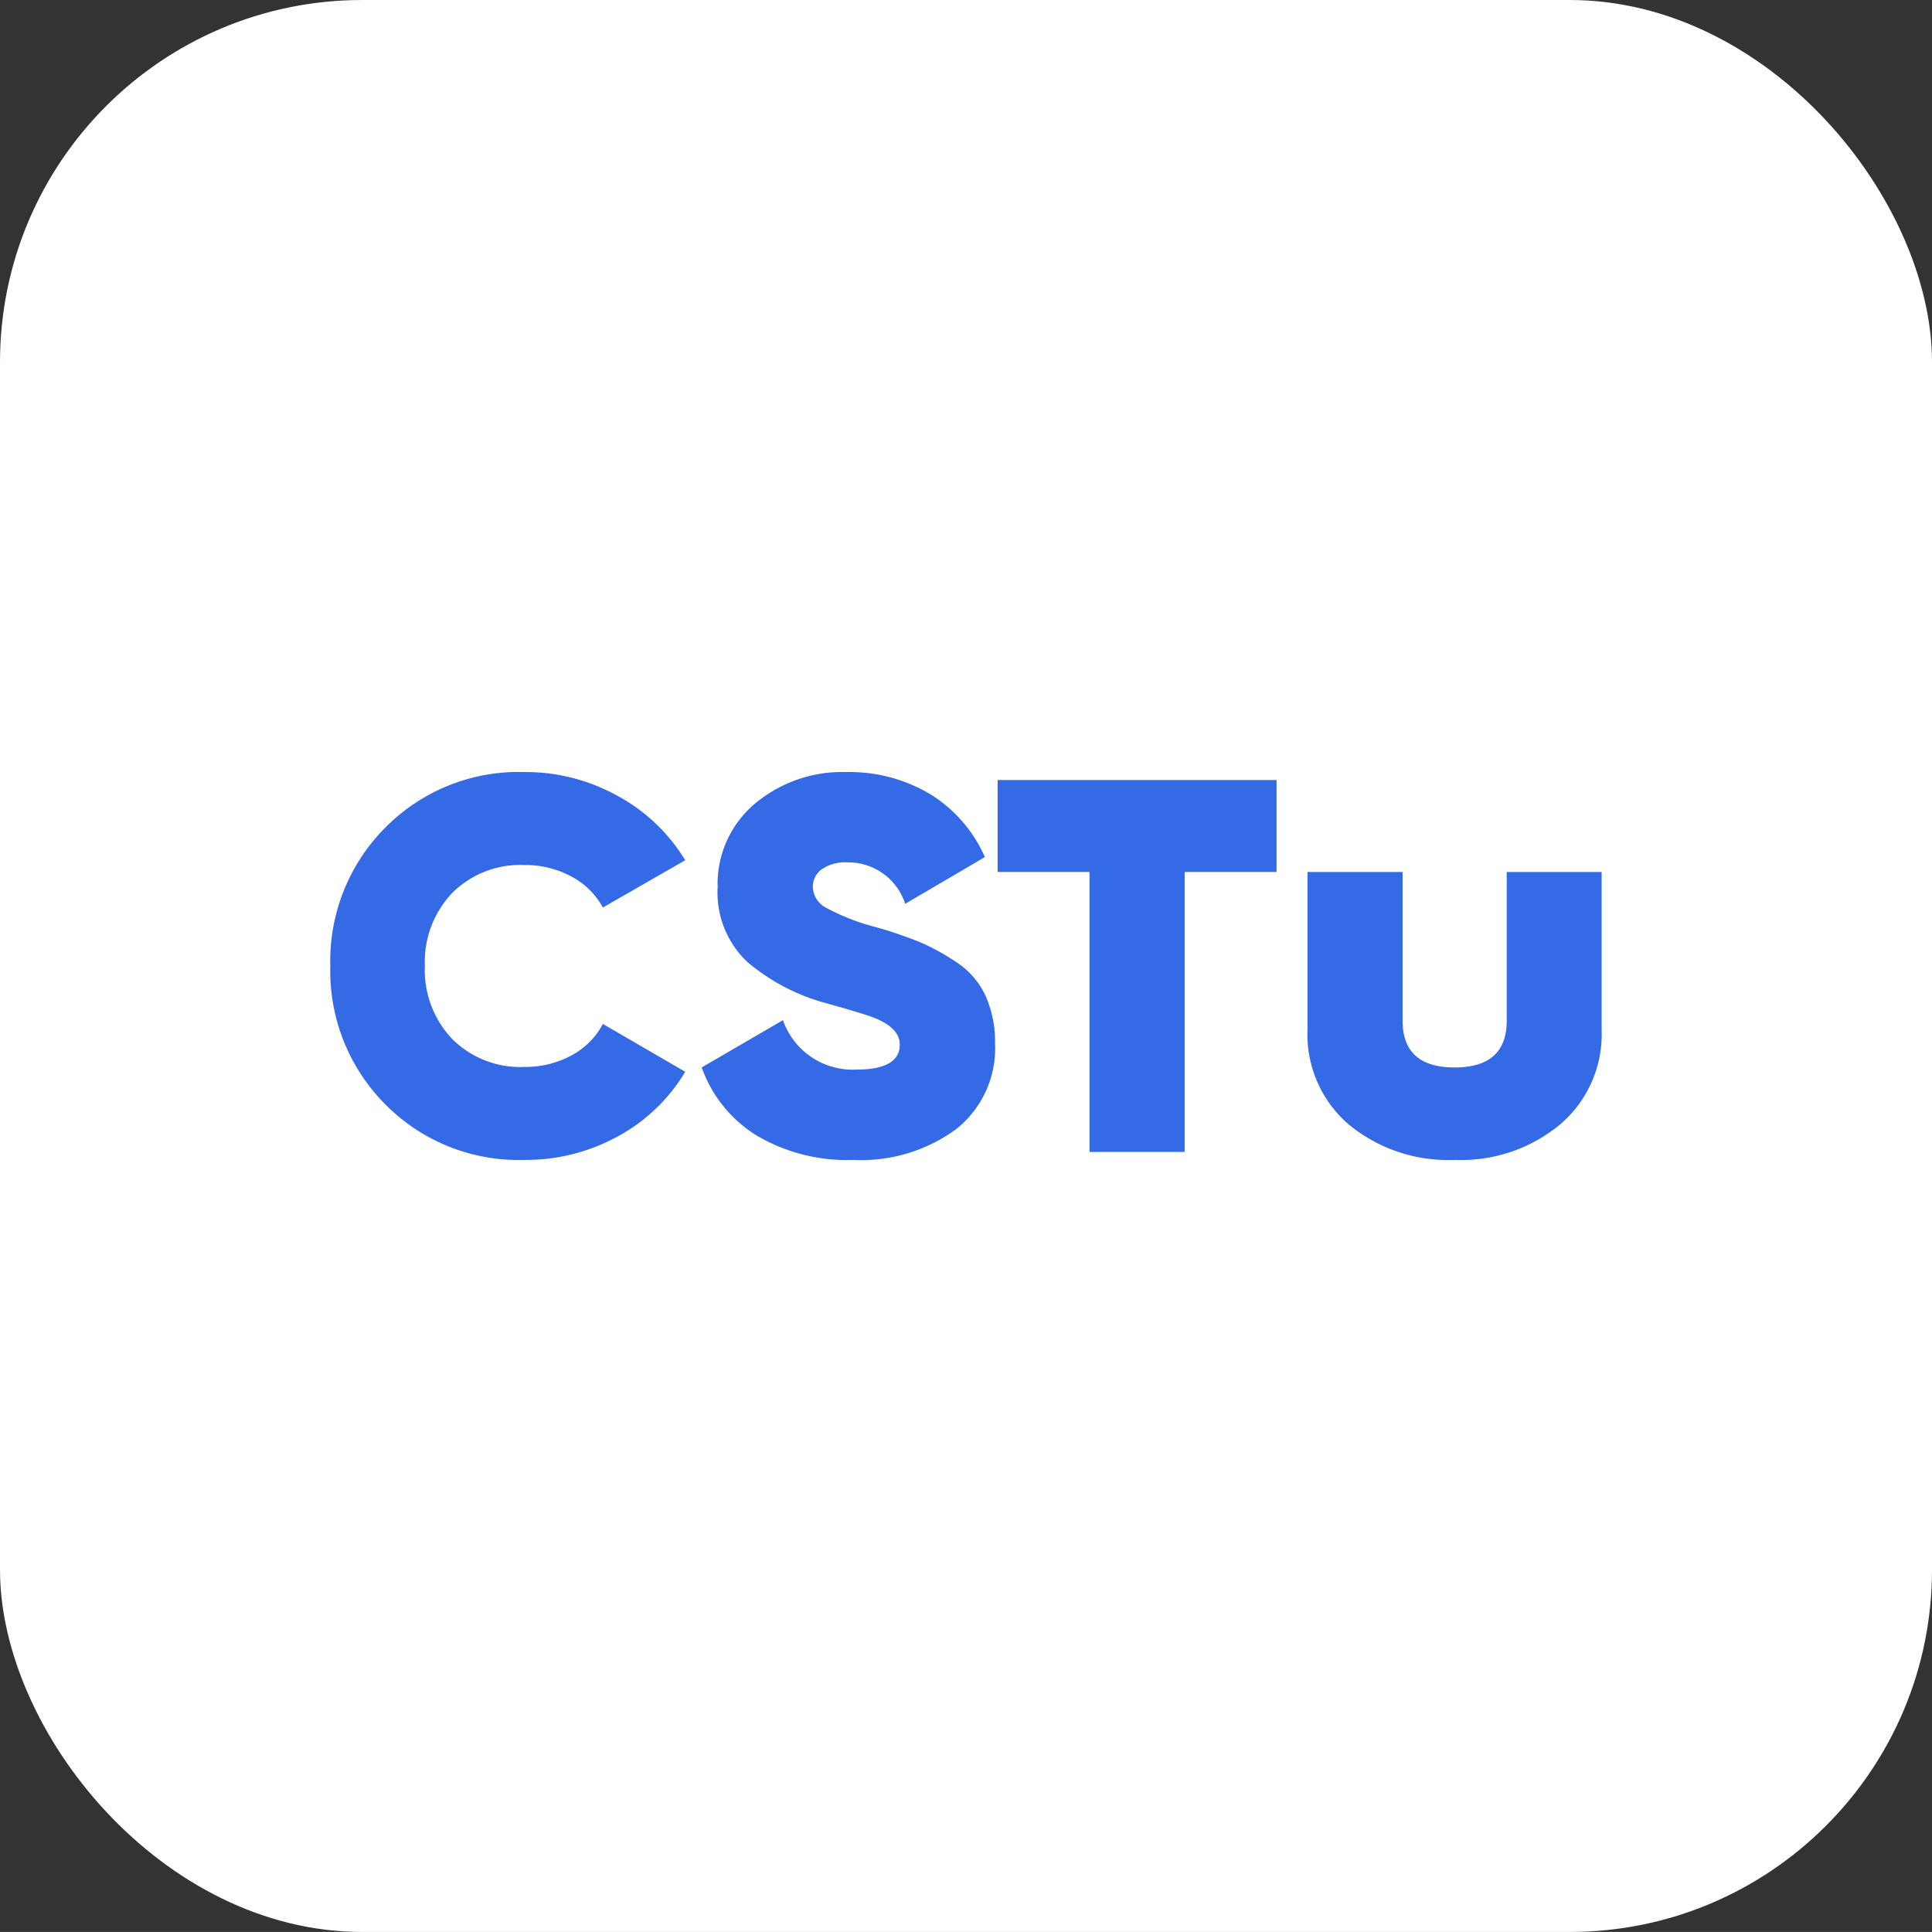
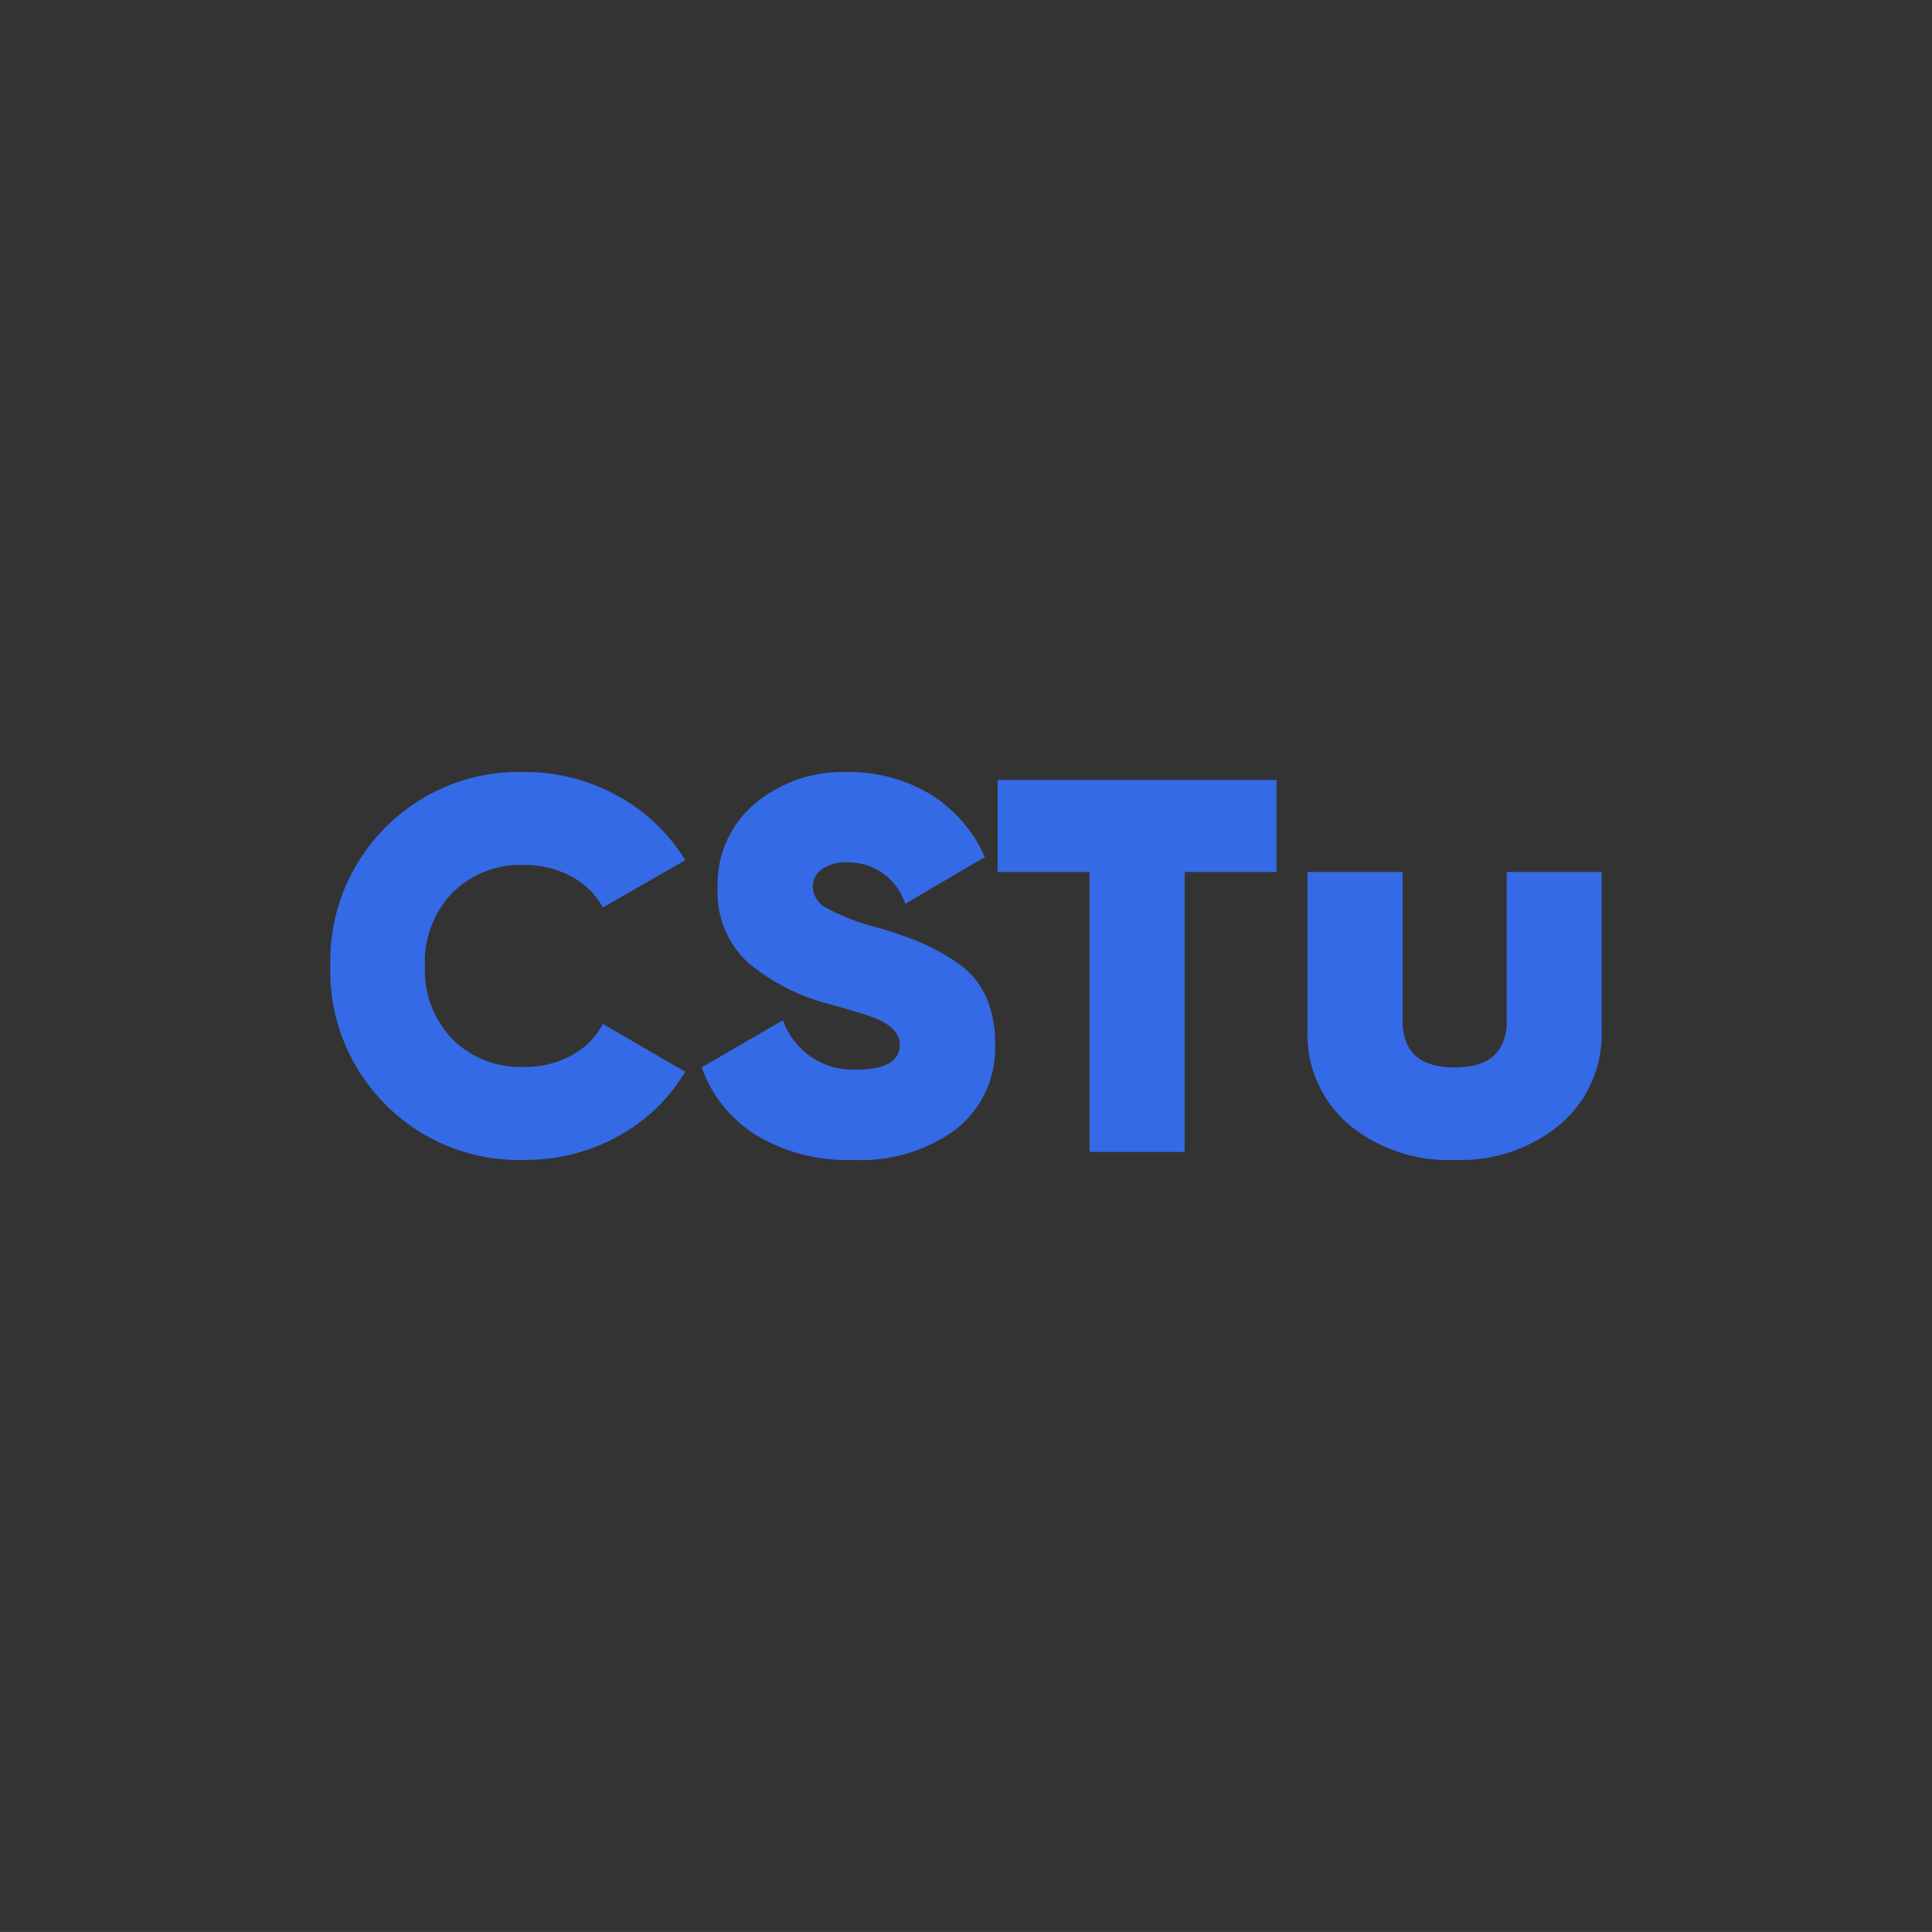
<svg xmlns="http://www.w3.org/2000/svg" width="80.001" height="79.999">
  <rect width="100%" height="100%" fill="#333333" stroke="none" />
  <g data-name="Group 107418" transform="translate(-269.57 -173.063)">
-     <rect data-name="Rectangle 7955" width="80.001" height="79.999" rx="15" transform="translate(269.57 173.063)" fill="#fff" />
    <path data-name="Path 168999" d="M291.278 221.093a7.759 7.759 0 01-5.753-2.3 7.817 7.817 0 01-2.277-5.73 7.817 7.817 0 012.277-5.731 7.759 7.759 0 015.753-2.3 7.842 7.842 0 013.872.99 7.393 7.393 0 012.794 2.662l-3.41 1.958a3.165 3.165 0 00-1.309-1.287 4.005 4.005 0 00-1.947-.473 3.989 3.989 0 00-2.981 1.155 4.135 4.135 0 00-1.133 3.026 4.135 4.135 0 001.133 3.025 3.989 3.989 0 002.981 1.155 4.005 4.005 0 001.947-.473 3.129 3.129 0 001.309-1.307l3.41 1.98a7.279 7.279 0 01-2.783 2.671 7.893 7.893 0 01-3.883.979zm13.64 0a7.341 7.341 0 01-4.048-1.03 5.461 5.461 0 01-2.244-2.8l3.365-1.956a3.057 3.057 0 003.037 2.046q1.8 0 1.8-1.034 0-.682-1.034-1.1-.44-.176-1.936-.594a8.456 8.456 0 01-3.34-1.727 3.95 3.95 0 01-1.232-3.091 4.344 4.344 0 011.529-3.454 5.634 5.634 0 013.817-1.32 6.515 6.515 0 013.432.9 5.8 5.8 0 012.288 2.62l-3.3 1.936a2.475 2.475 0 00-2.4-1.716 1.7 1.7 0 00-1.061.29.886.886 0 00-.363.726 1.016 1.016 0 00.539.858 9.081 9.081 0 002.1.814 17.854 17.854 0 011.8.616 9.223 9.223 0 011.5.825 3.335 3.335 0 011.207 1.382 4.66 4.66 0 01.4 1.991 4.271 4.271 0 01-1.61 3.542 6.628 6.628 0 01-4.246 1.276zm17.512-15.73v3.806h-3.806v11.594h-3.938v-11.594h-3.806v-3.806zm11.748 14.256a6.428 6.428 0 01-4.378 1.474 6.471 6.471 0 01-4.389-1.474 4.919 4.919 0 01-1.7-3.916v-6.534h3.938v6.16q0 1.936 2.156 1.936t2.156-1.936v-6.16h3.93v6.534a4.905 4.905 0 01-1.713 3.916z" fill="#356ae6" />
  </g>
</svg>